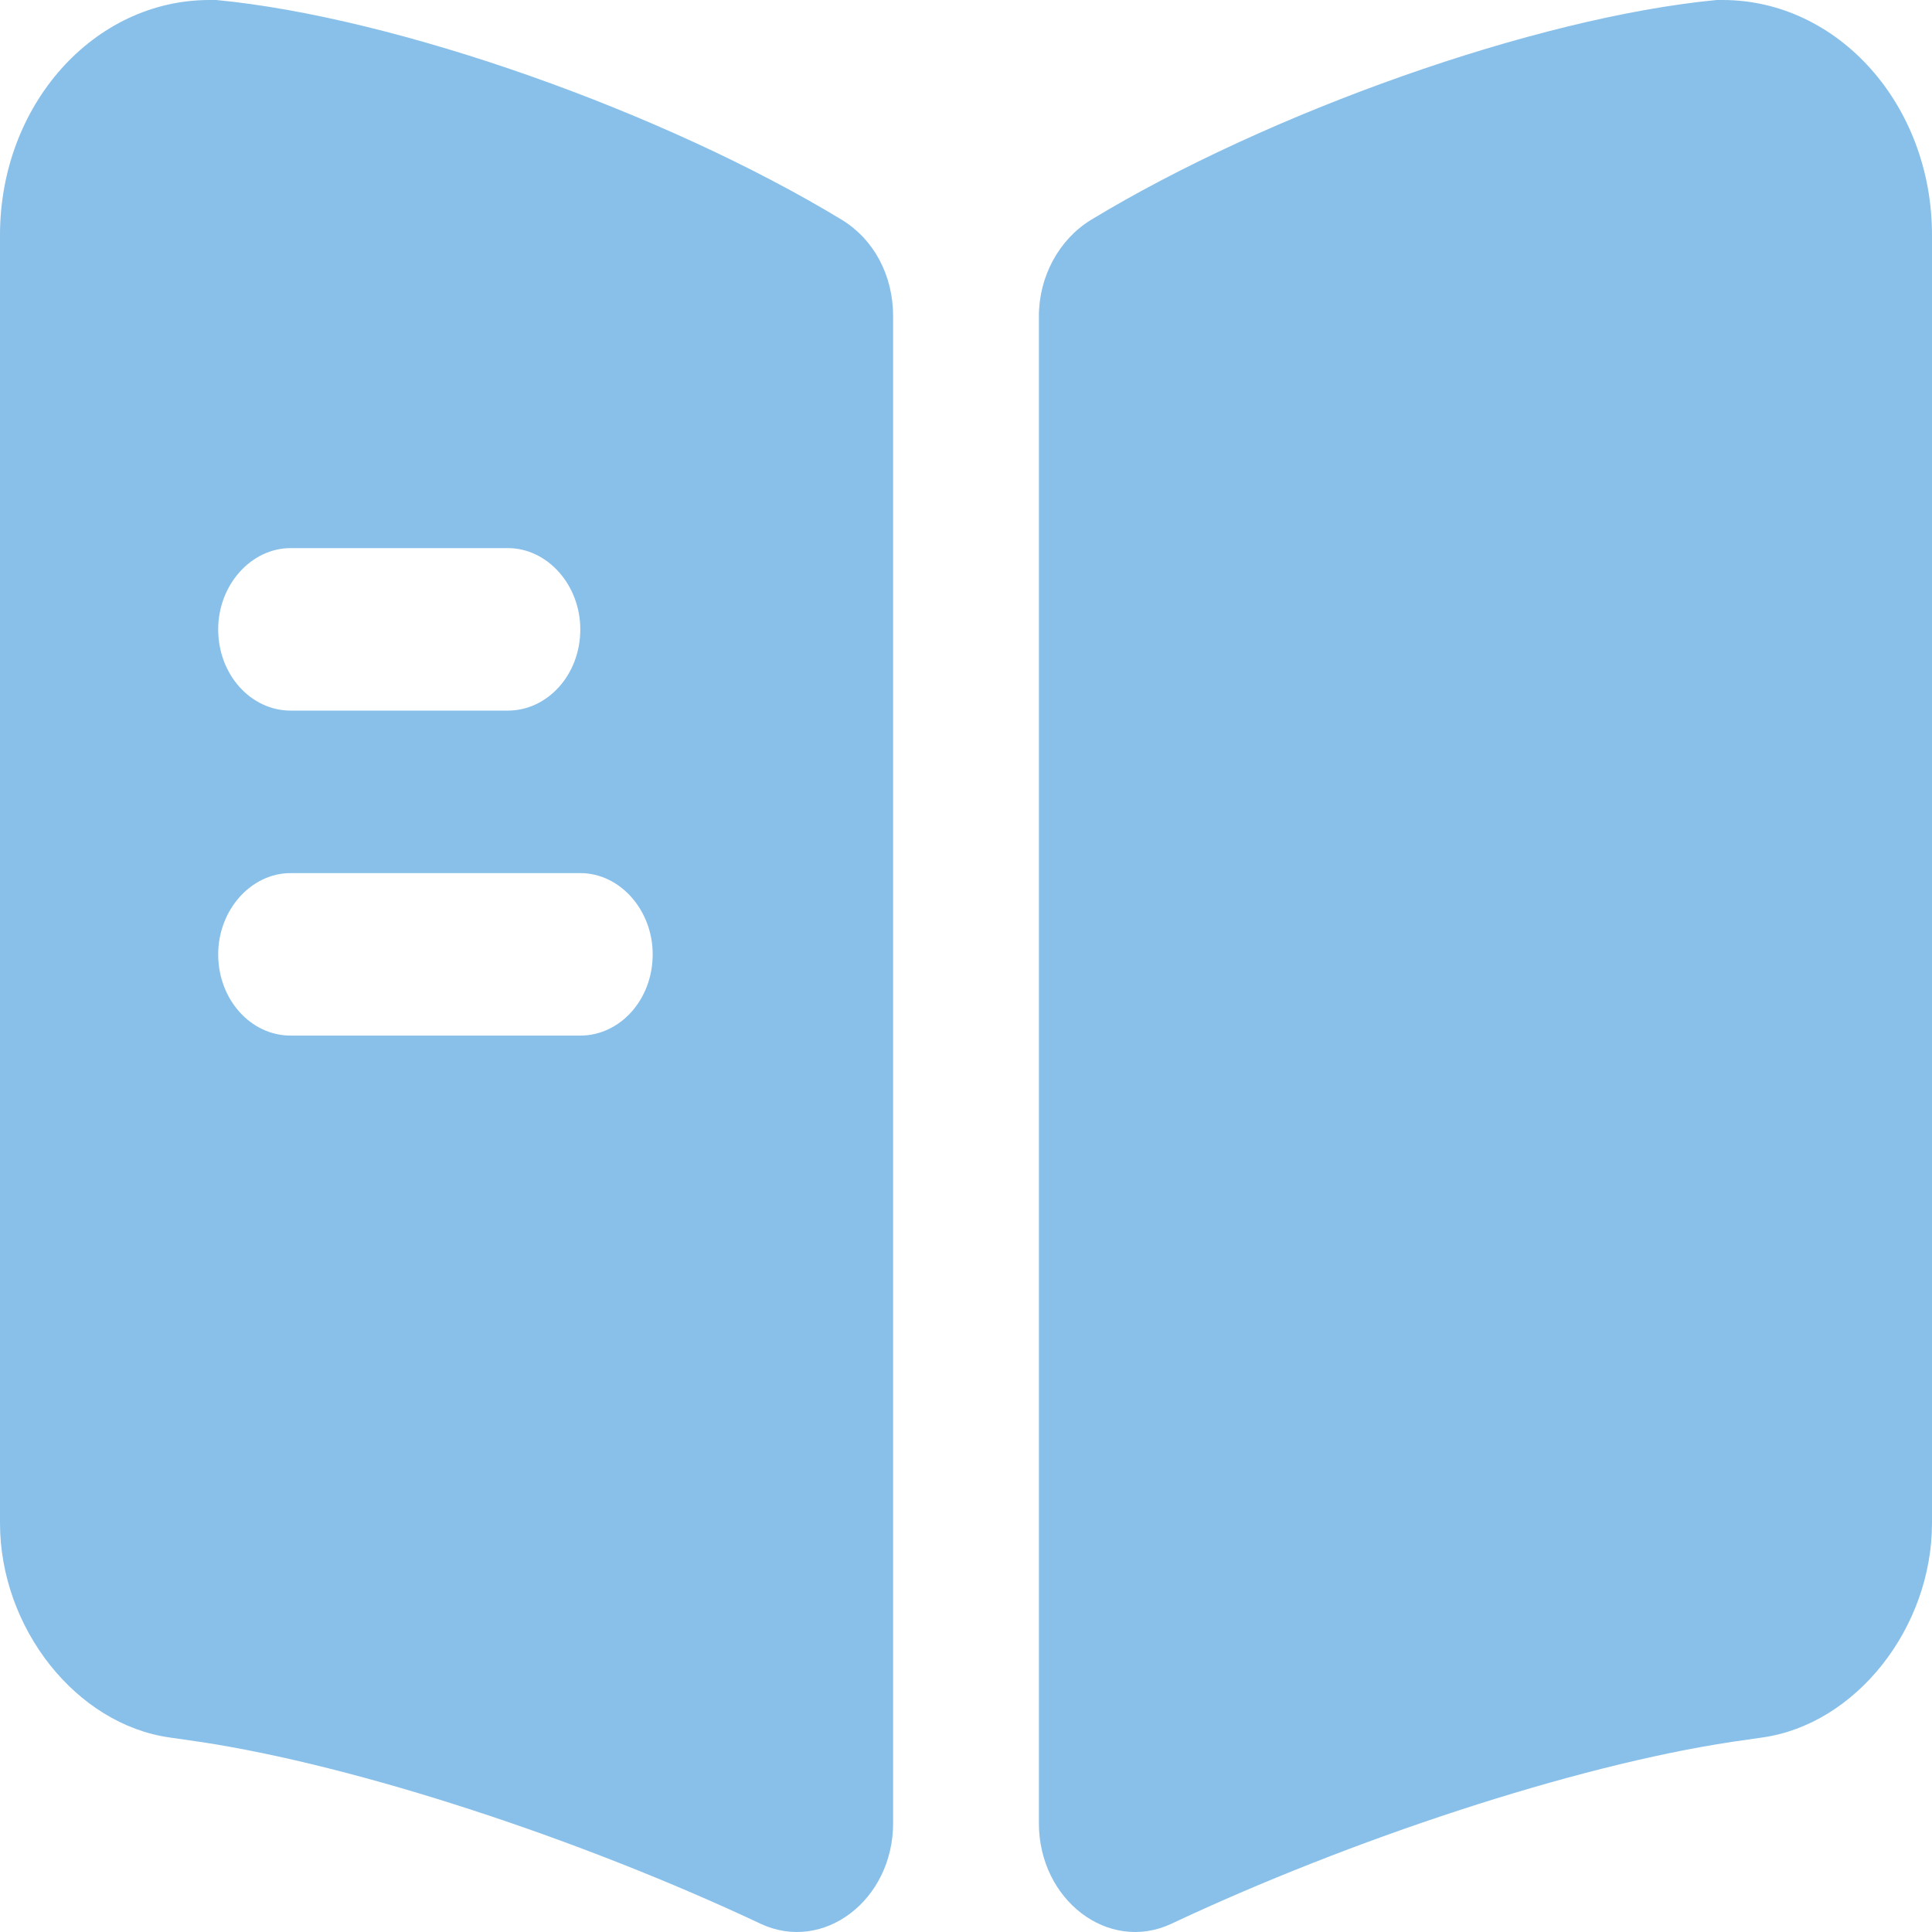
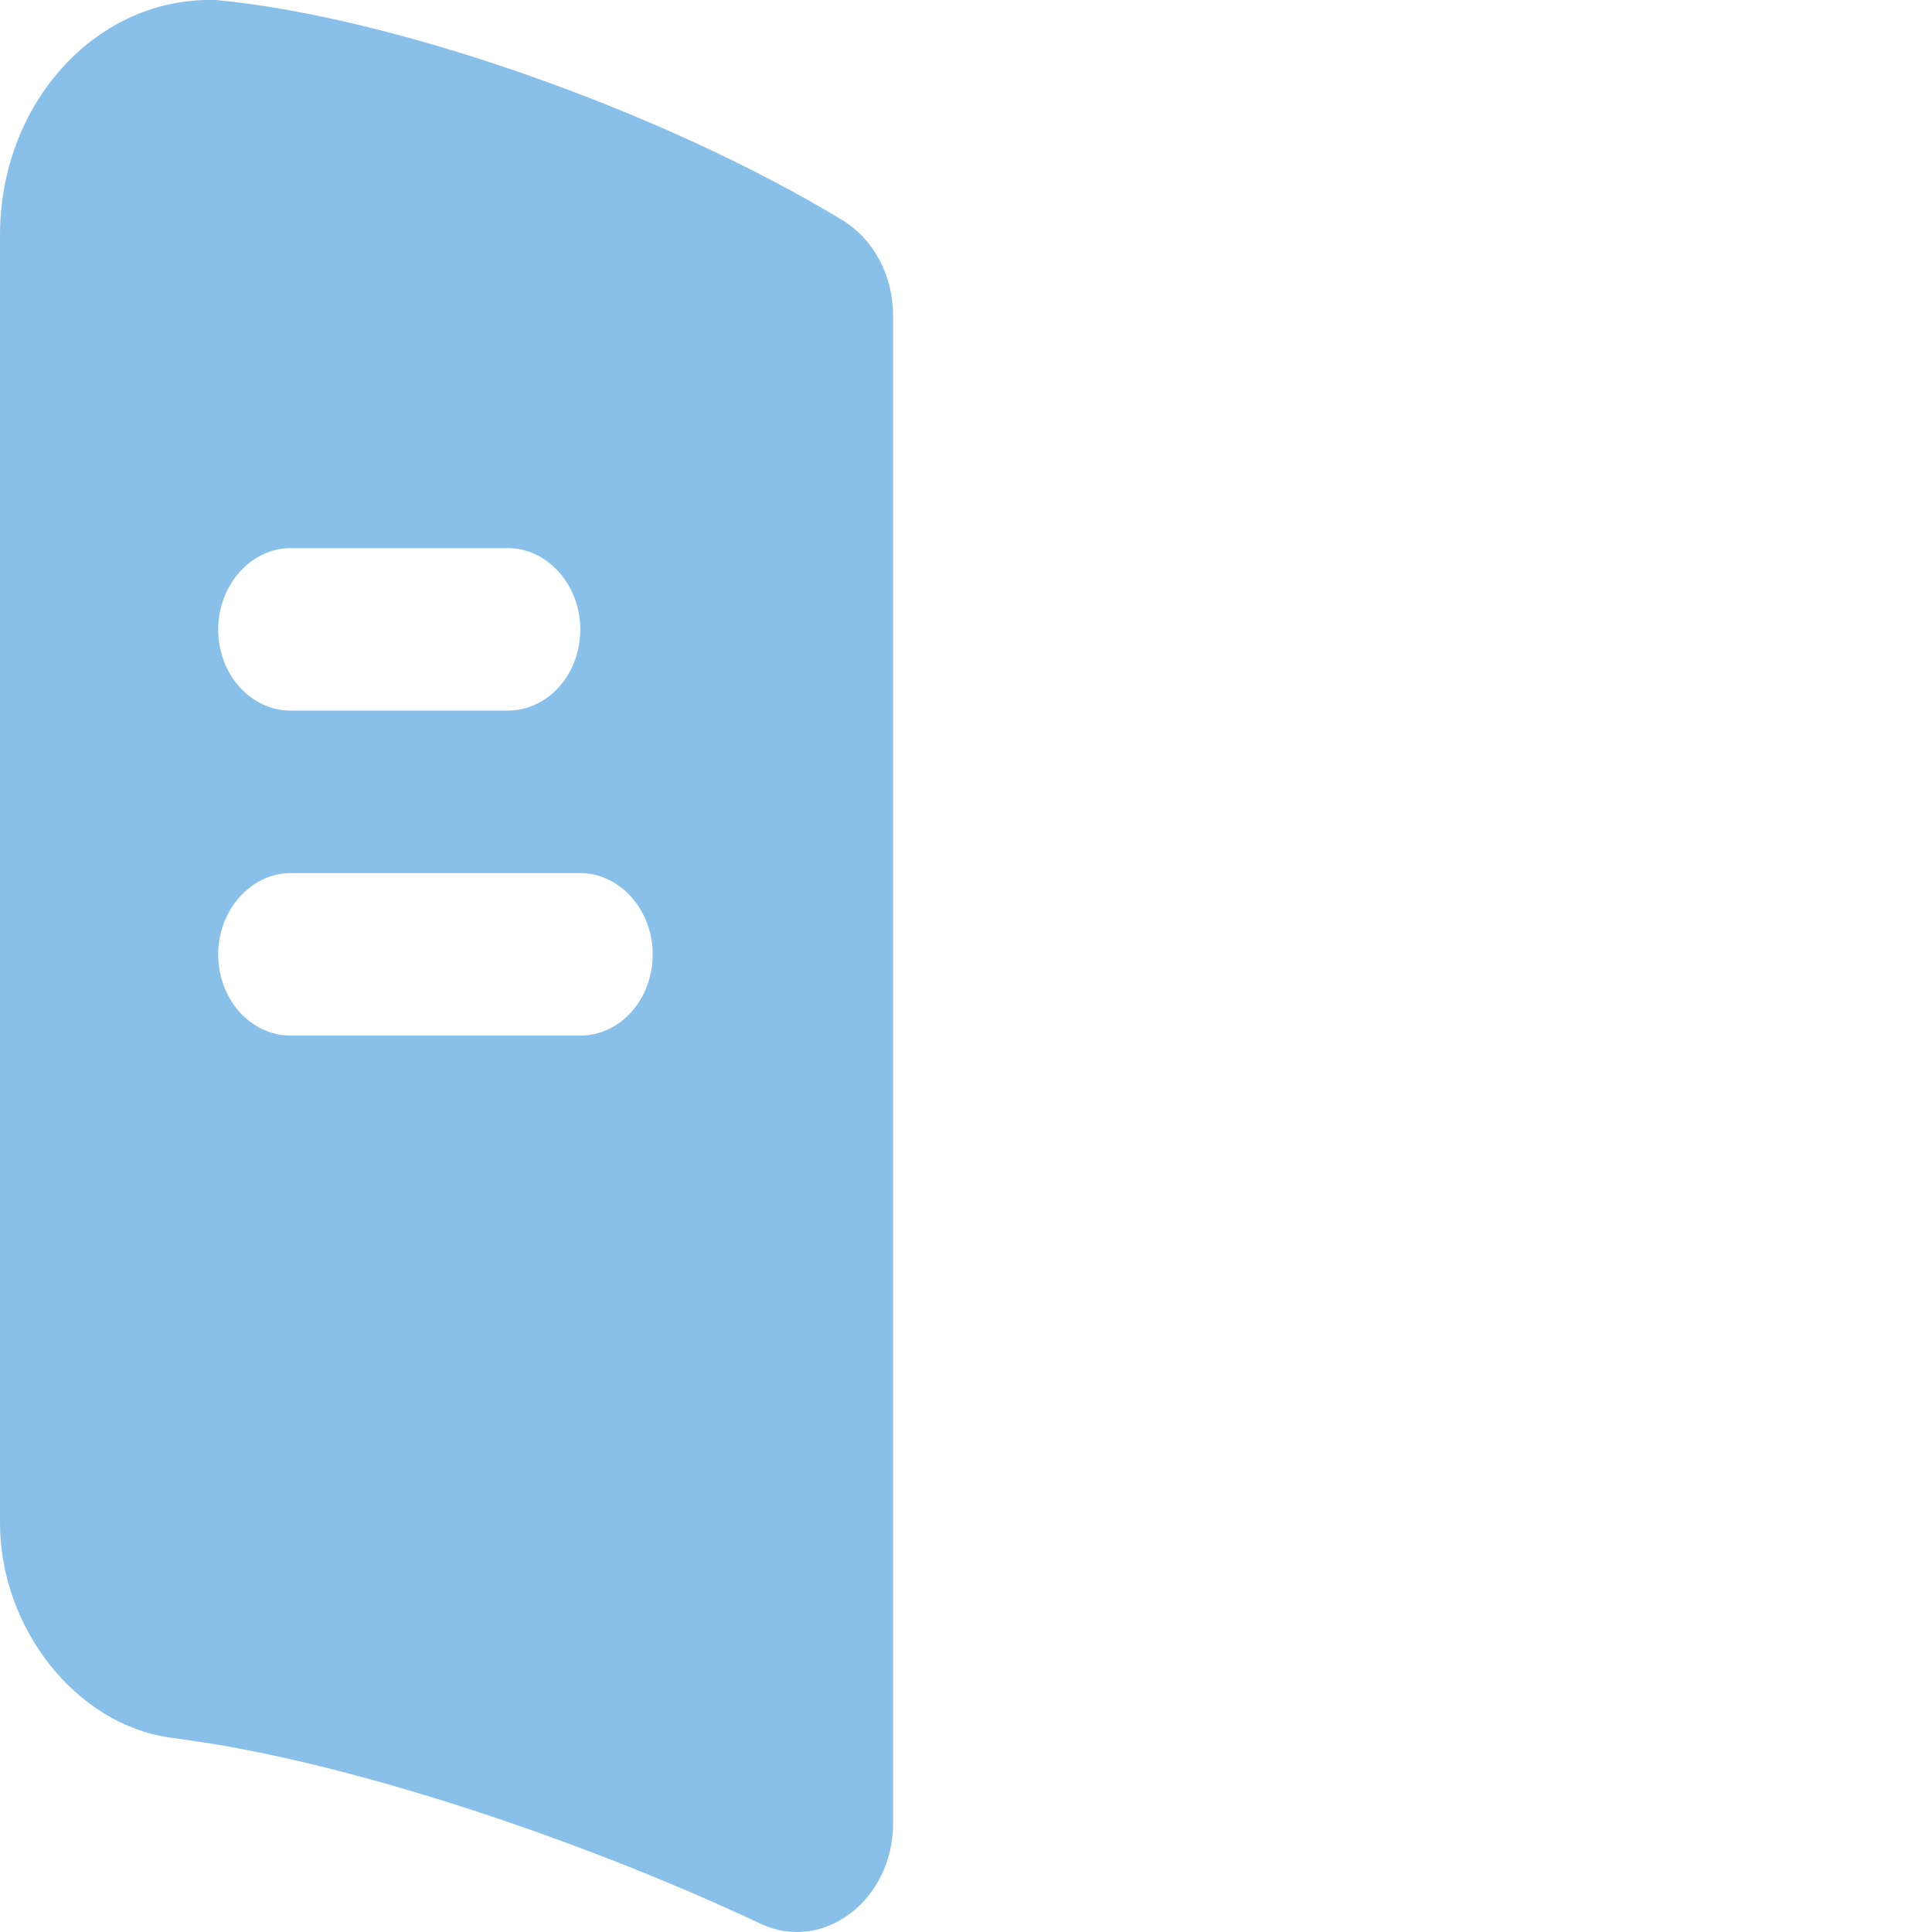
<svg xmlns="http://www.w3.org/2000/svg" width="47" height="47" viewBox="0 0 47 47" fill="none">
-   <path d="M47 5.718V37.051C47 39.607 45.144 41.953 42.866 42.269L42.138 42.374C38.286 42.954 32.86 44.746 28.491 46.802C26.964 47.513 25.273 46.222 25.273 44.351V7.695C25.273 6.72 25.766 5.824 26.541 5.349C30.84 2.741 37.346 0.422 41.762 0H41.903C44.722 0 47 2.556 47 5.718Z" fill="#89C0E9" />
  <path d="M20.482 5.349C16.184 2.741 9.677 0.422 5.261 0H5.097C2.278 0 0 2.556 0 5.718V37.051C0 39.607 1.856 41.953 4.134 42.269L4.862 42.374C8.714 42.954 14.14 44.746 18.509 46.802C20.036 47.513 21.727 46.222 21.727 44.351V7.695C21.727 6.693 21.257 5.824 20.482 5.349ZM7.07 13.334H12.355C13.318 13.334 14.117 14.23 14.117 15.311C14.117 16.417 13.318 17.287 12.355 17.287H7.07C6.107 17.287 5.308 16.417 5.308 15.311C5.308 14.23 6.107 13.334 7.07 13.334ZM14.117 25.193H7.07C6.107 25.193 5.308 24.323 5.308 23.216C5.308 22.136 6.107 21.24 7.07 21.24H14.117C15.08 21.24 15.878 22.136 15.878 23.216C15.878 24.323 15.08 25.193 14.117 25.193Z" fill="#89C0E9" />
</svg>